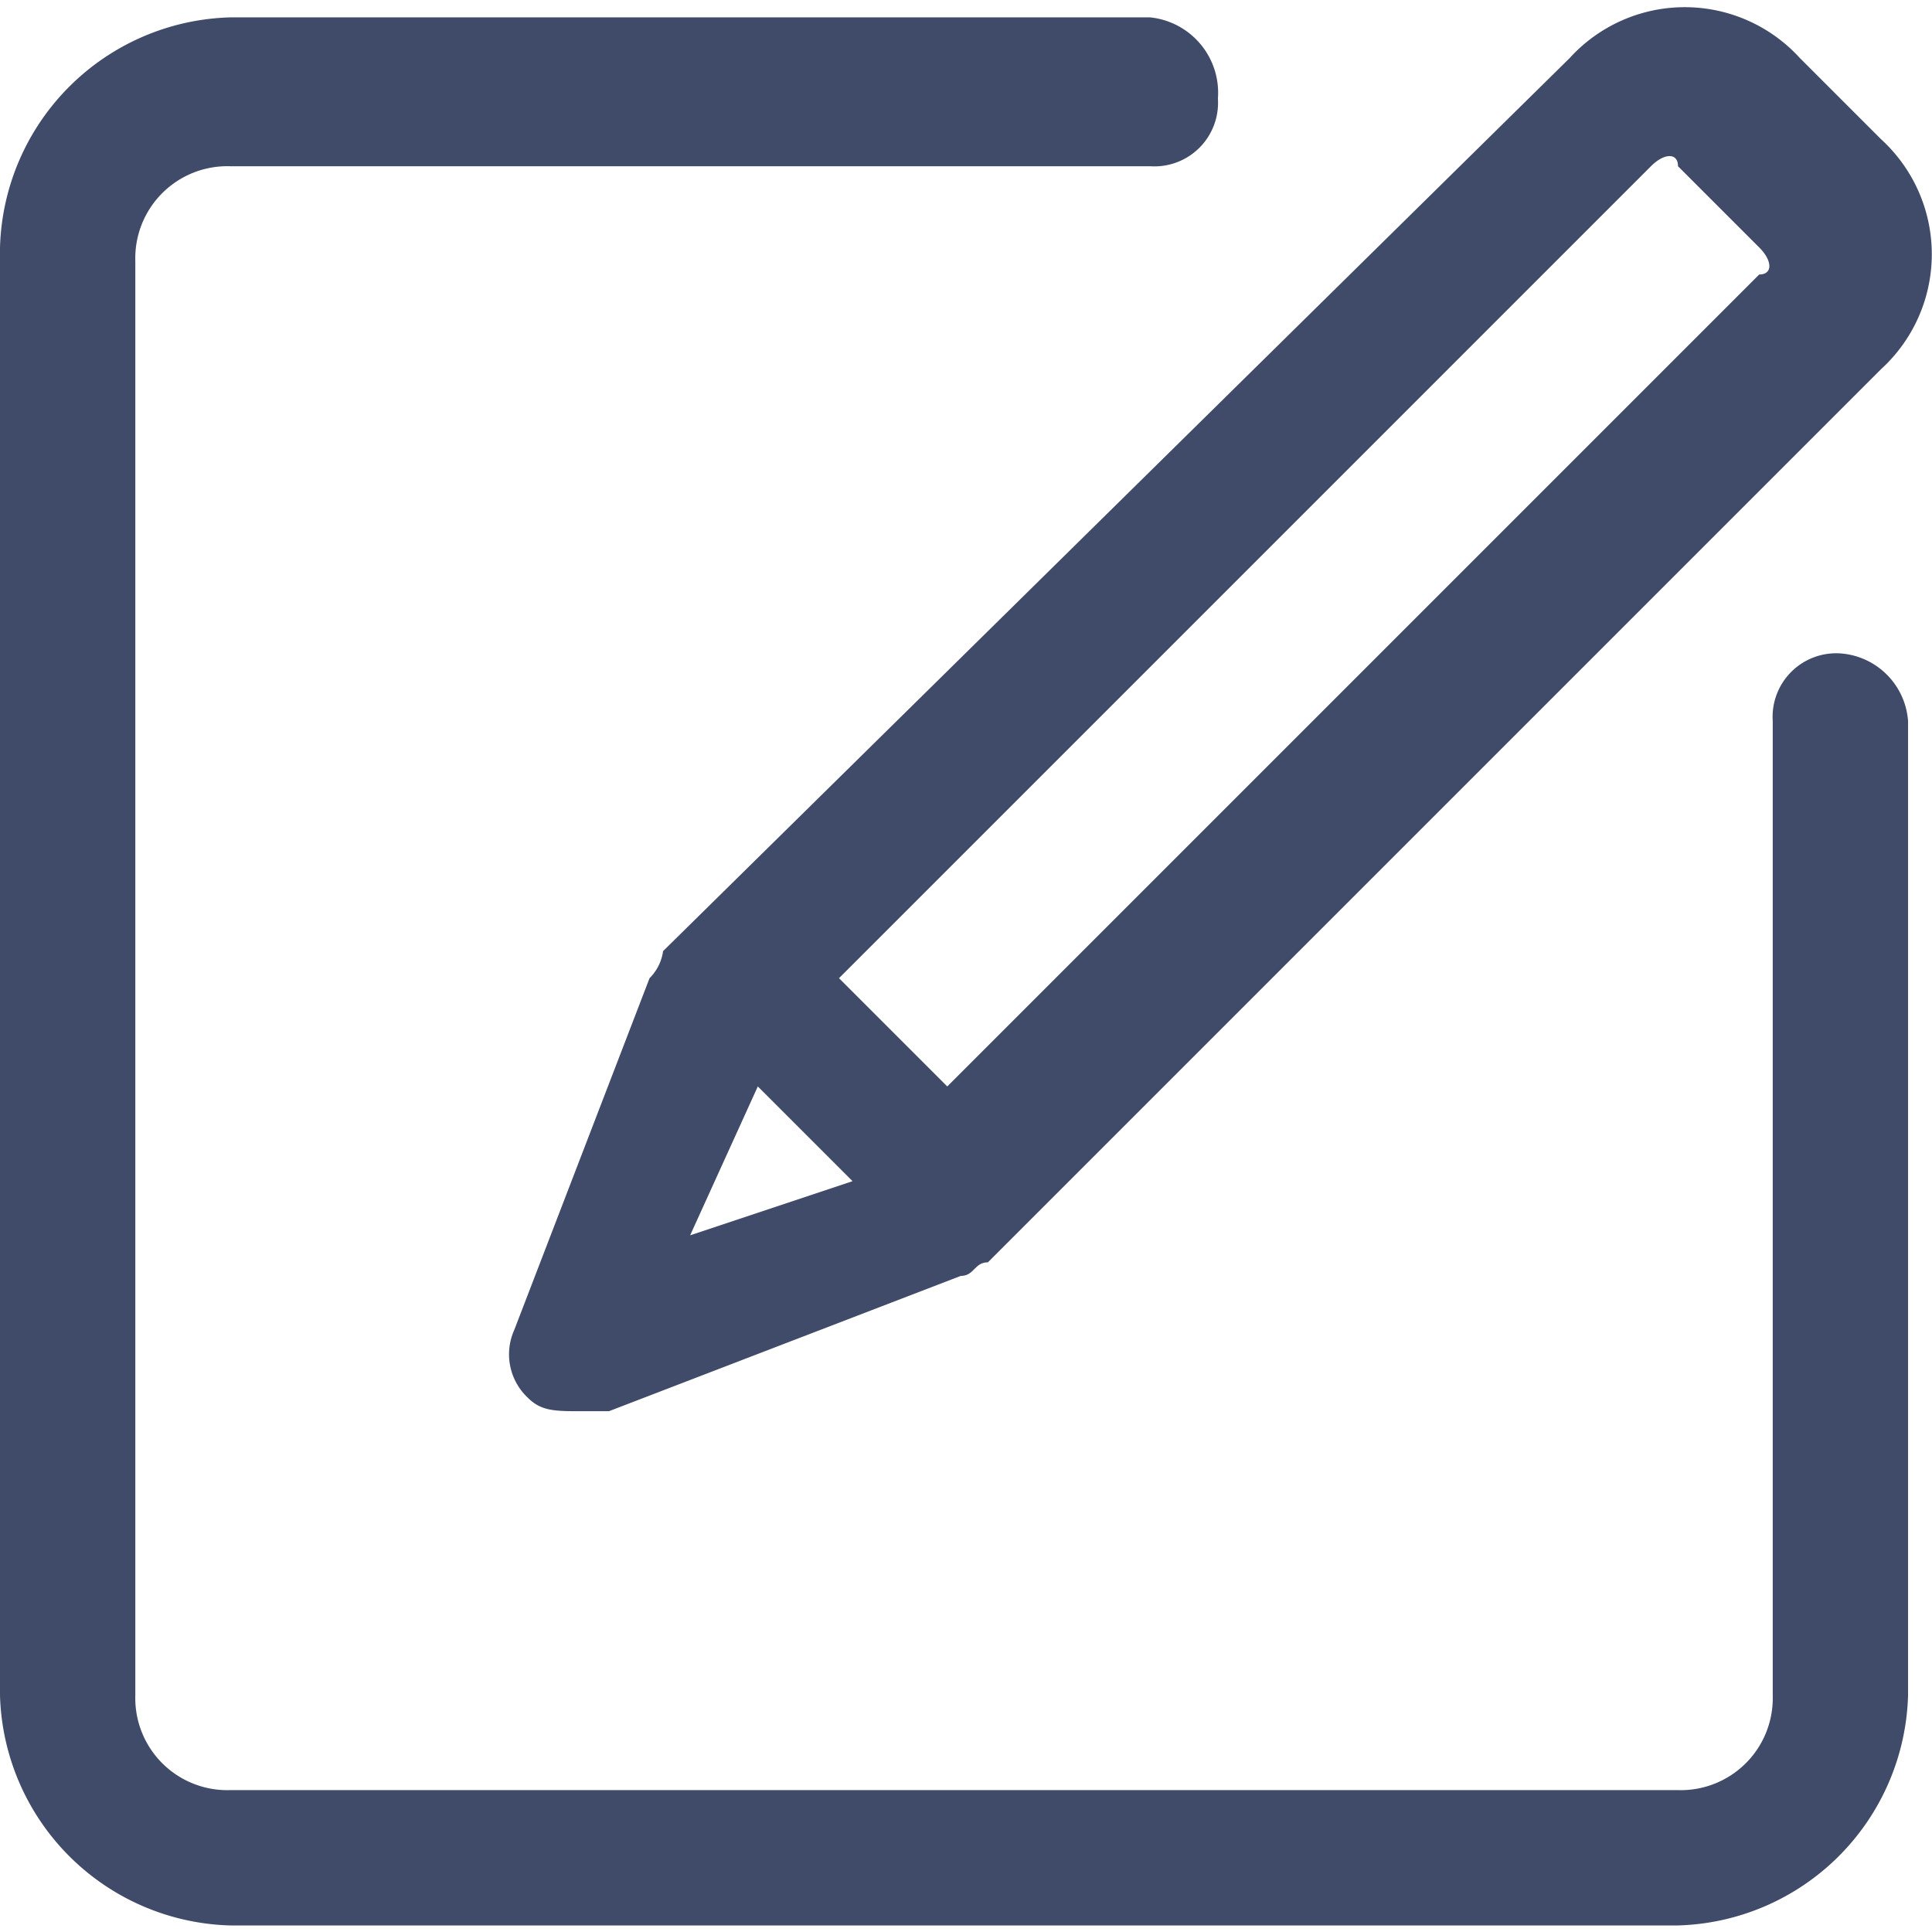
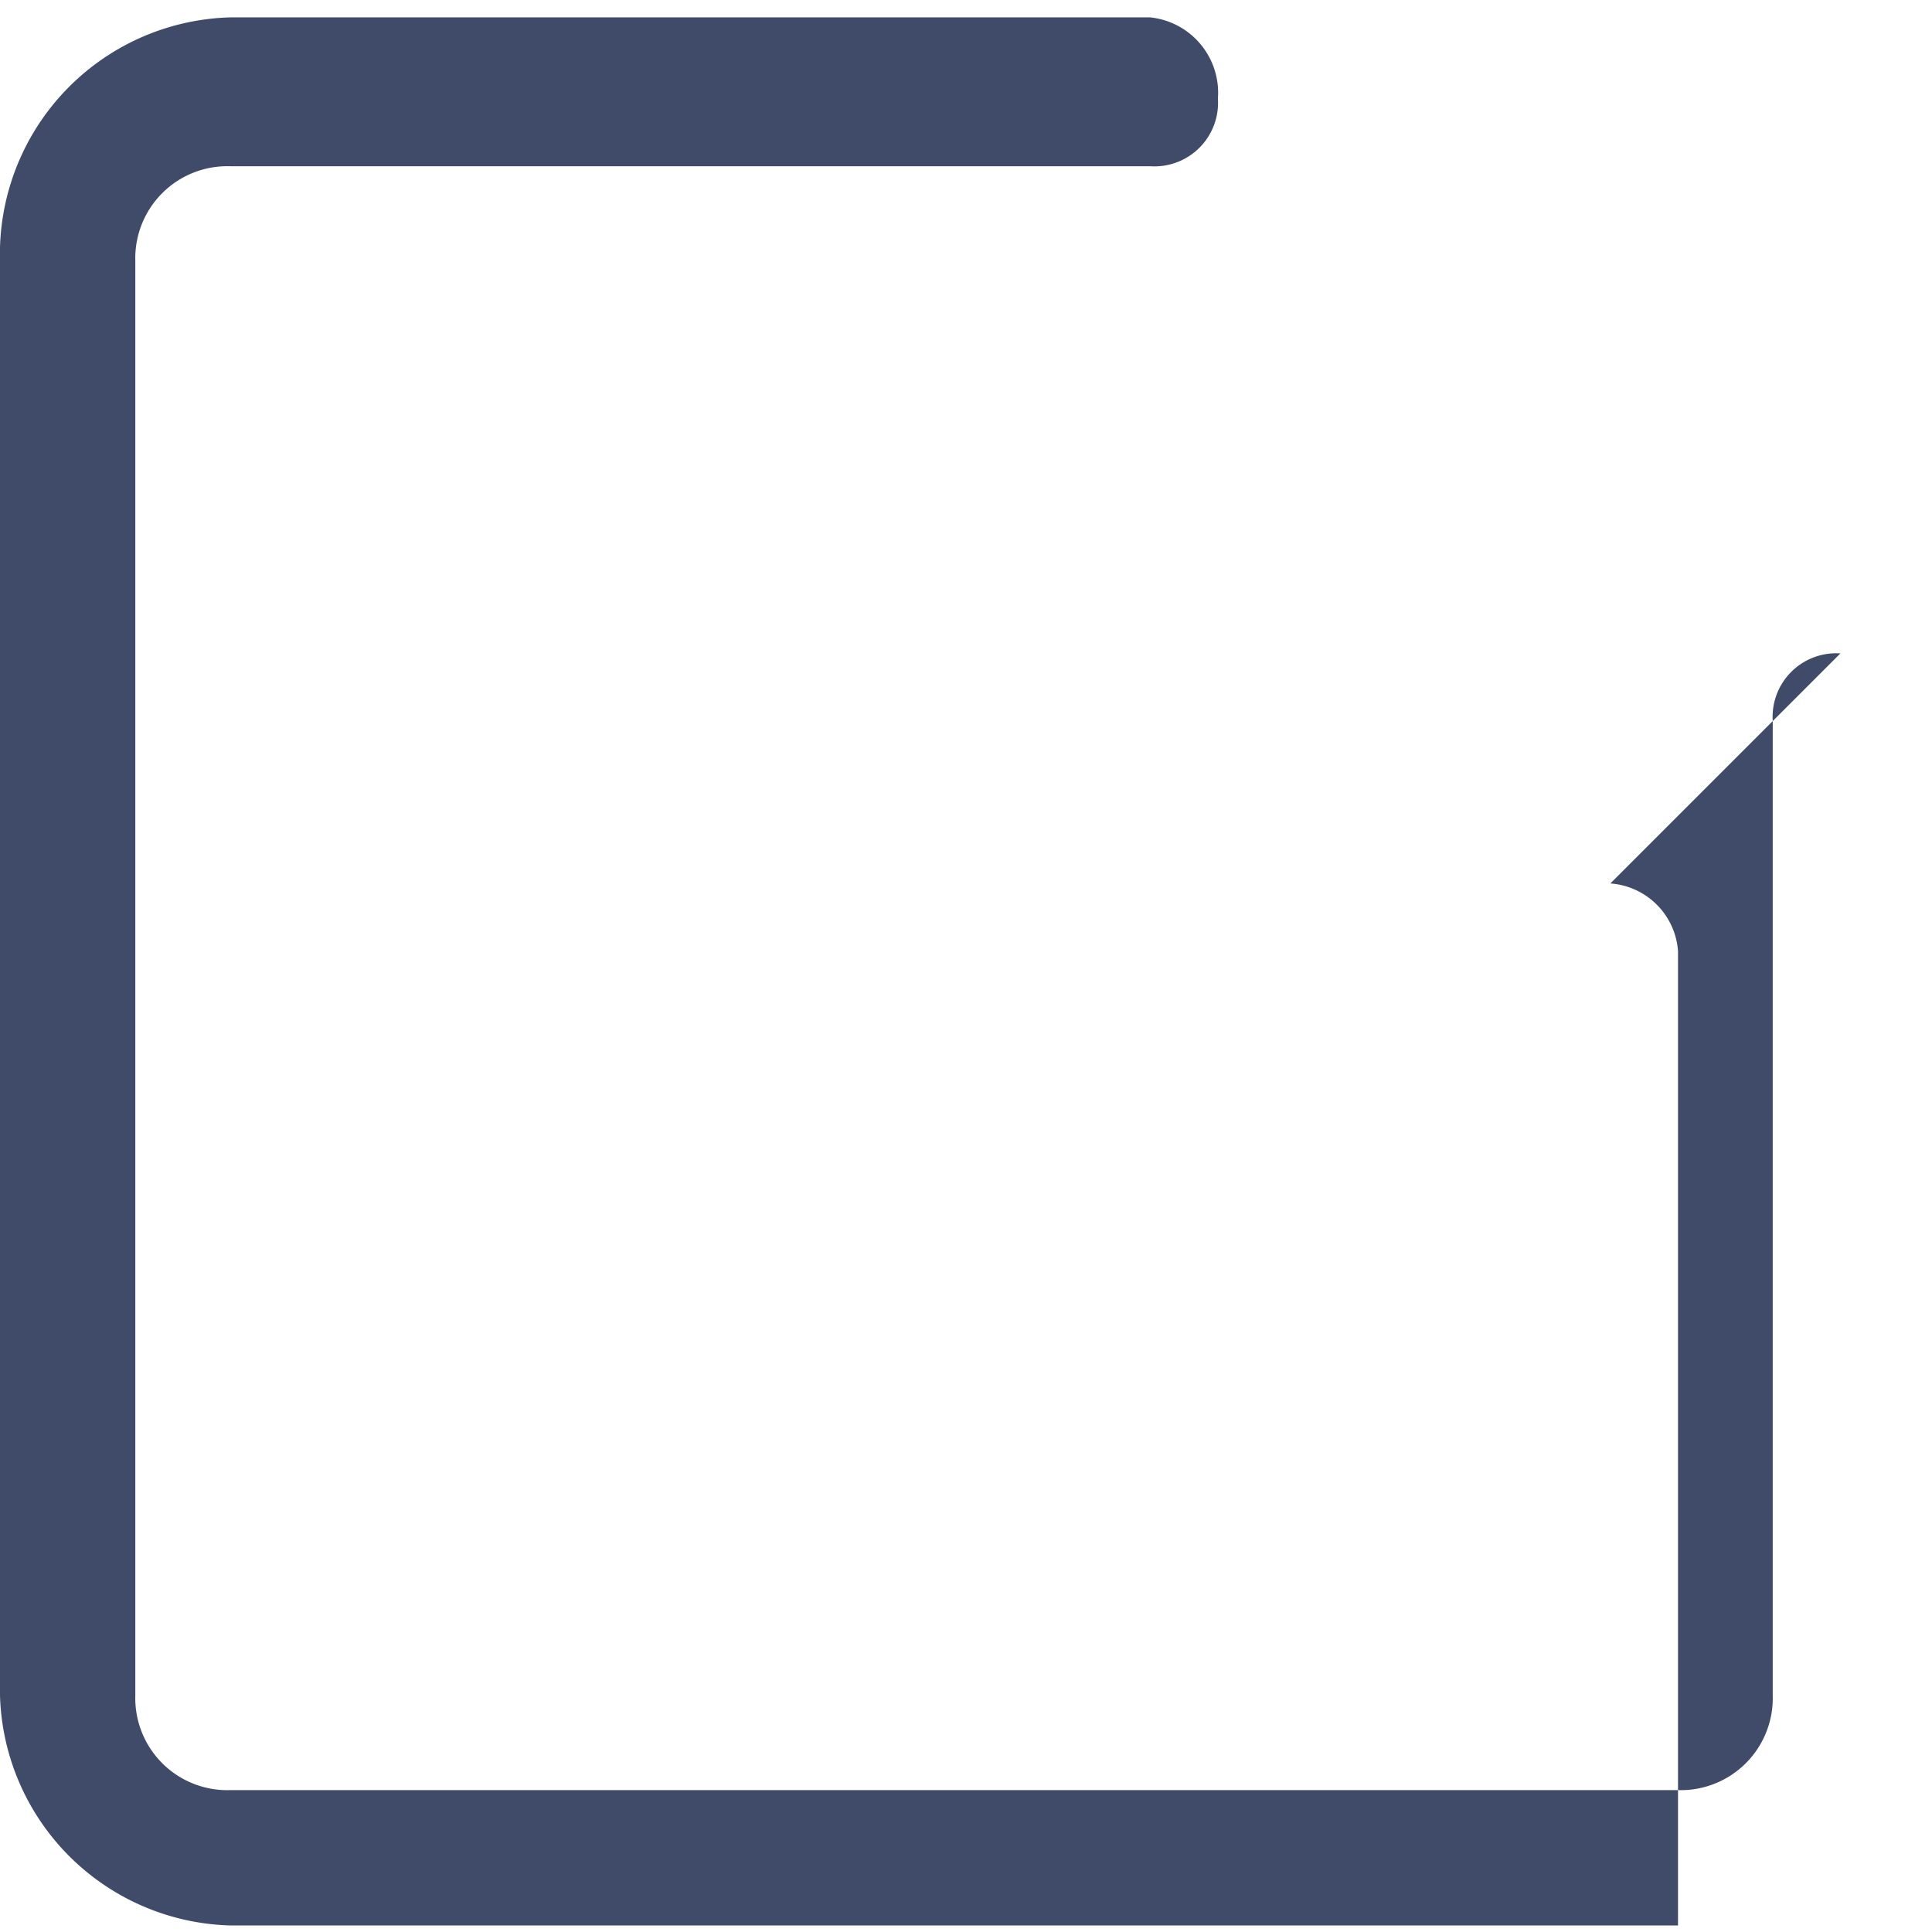
<svg xmlns="http://www.w3.org/2000/svg" t="1575549118767" class="icon" viewBox="0 0 1031 1024" version="1.1" p-id="1258" width="16" height="16">
  <defs>
    <style type="text/css" />
  </defs>
-   <path d="M982.116 345.185a33.941 33.941 0 0 0-36.107 36.107v519.944a49.106 49.106 0 0 1-50.55 50.55H122.764a49.106 49.106 0 0 1-50.55-50.55V135.763a49.106 49.106 0 0 1 50.55-50.55h491.058a33.941 33.941 0 0 0 36.107-36.107 40.44 40.44 0 0 0-36.107-43.329H122.764A126.375 126.375 0 0 0 0 128.542v772.694a126.375 126.375 0 0 0 122.764 122.764h772.694a126.375 126.375 0 0 0 122.764-122.764v-519.944a38.996 38.996 0 0 0-36.107-36.107z" p-id="1259" fill="#404b69" />
-   <path d="M346.629 518.499l-72.214 187.757a31.774 31.774 0 0 0 7.221 36.107c7.221 7.221 14.443 7.221 28.886 7.221h14.443l187.757-72.214c7.221 0 7.221-7.221 14.443-7.221l476.615-476.615a83.047 83.047 0 0 0 0-122.764l-43.329-43.329a83.047 83.047 0 0 0-122.764 0l-483.836 476.615a25.275 25.275 0 0 1-7.221 14.443z m534.386-433.286c7.221-7.221 14.443-7.221 14.443 0l43.329 43.329c7.221 7.221 7.221 14.443 0 14.443l-433.286 433.286-57.772-57.772z m-476.615 491.058l50.55 50.55-86.657 28.886z" p-id="1260" fill="#404b69" />
+   <path d="M982.116 345.185a33.941 33.941 0 0 0-36.107 36.107v519.944a49.106 49.106 0 0 1-50.55 50.55H122.764a49.106 49.106 0 0 1-50.55-50.55V135.763a49.106 49.106 0 0 1 50.55-50.55h491.058a33.941 33.941 0 0 0 36.107-36.107 40.44 40.44 0 0 0-36.107-43.329H122.764A126.375 126.375 0 0 0 0 128.542v772.694a126.375 126.375 0 0 0 122.764 122.764h772.694v-519.944a38.996 38.996 0 0 0-36.107-36.107z" p-id="1259" fill="#404b69" />
</svg>